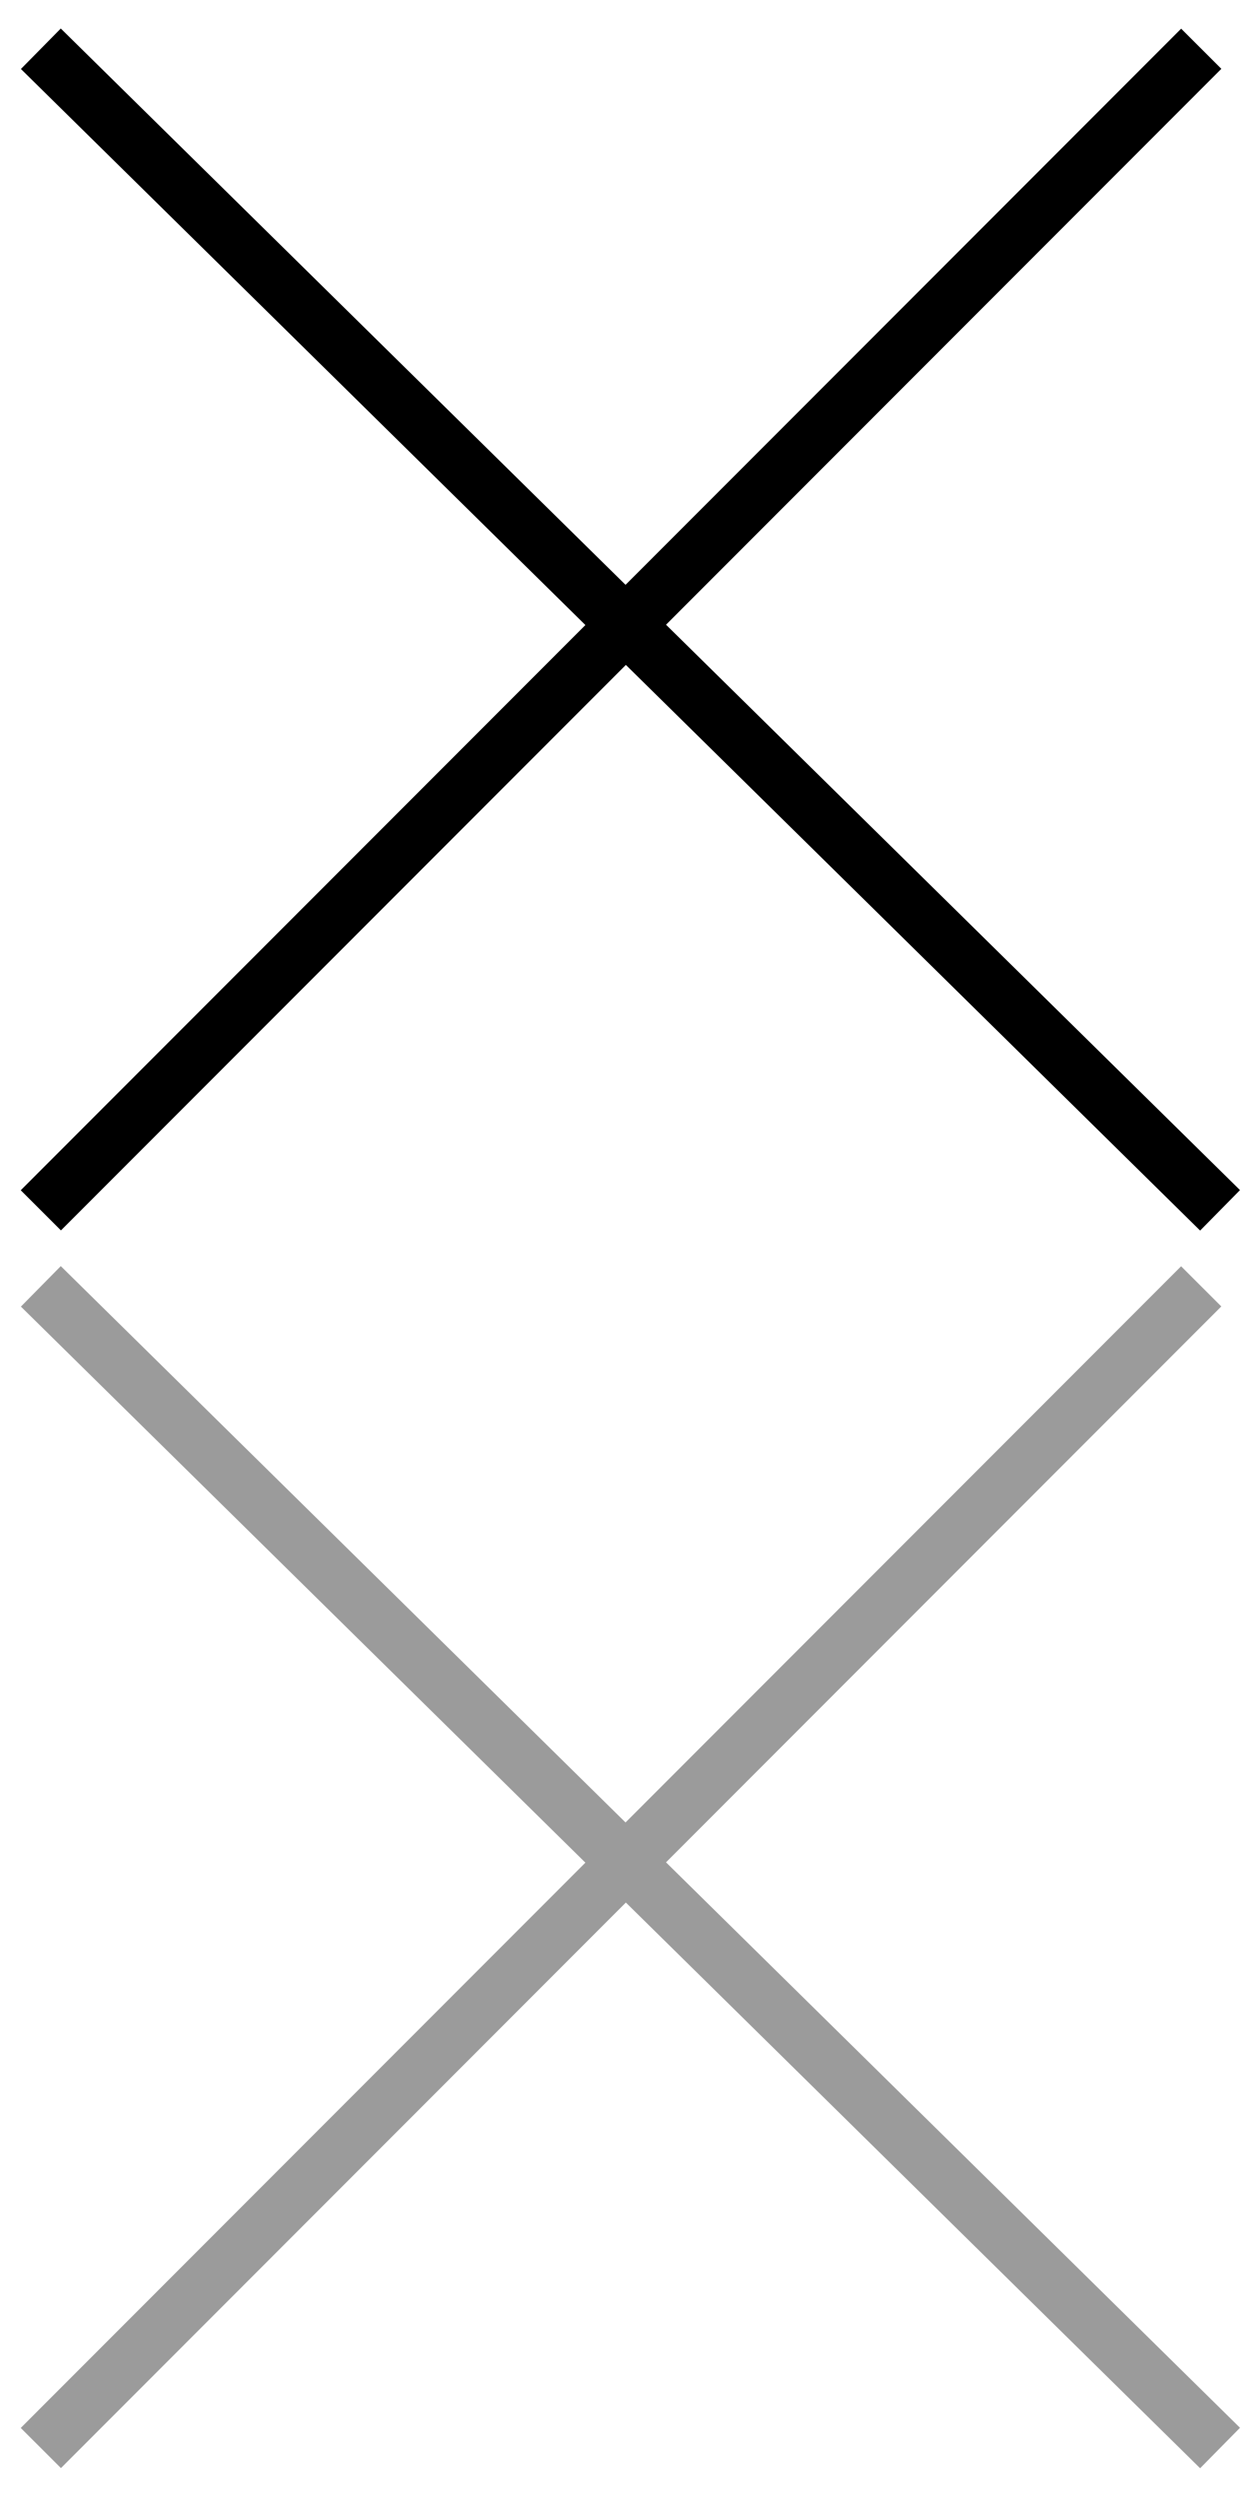
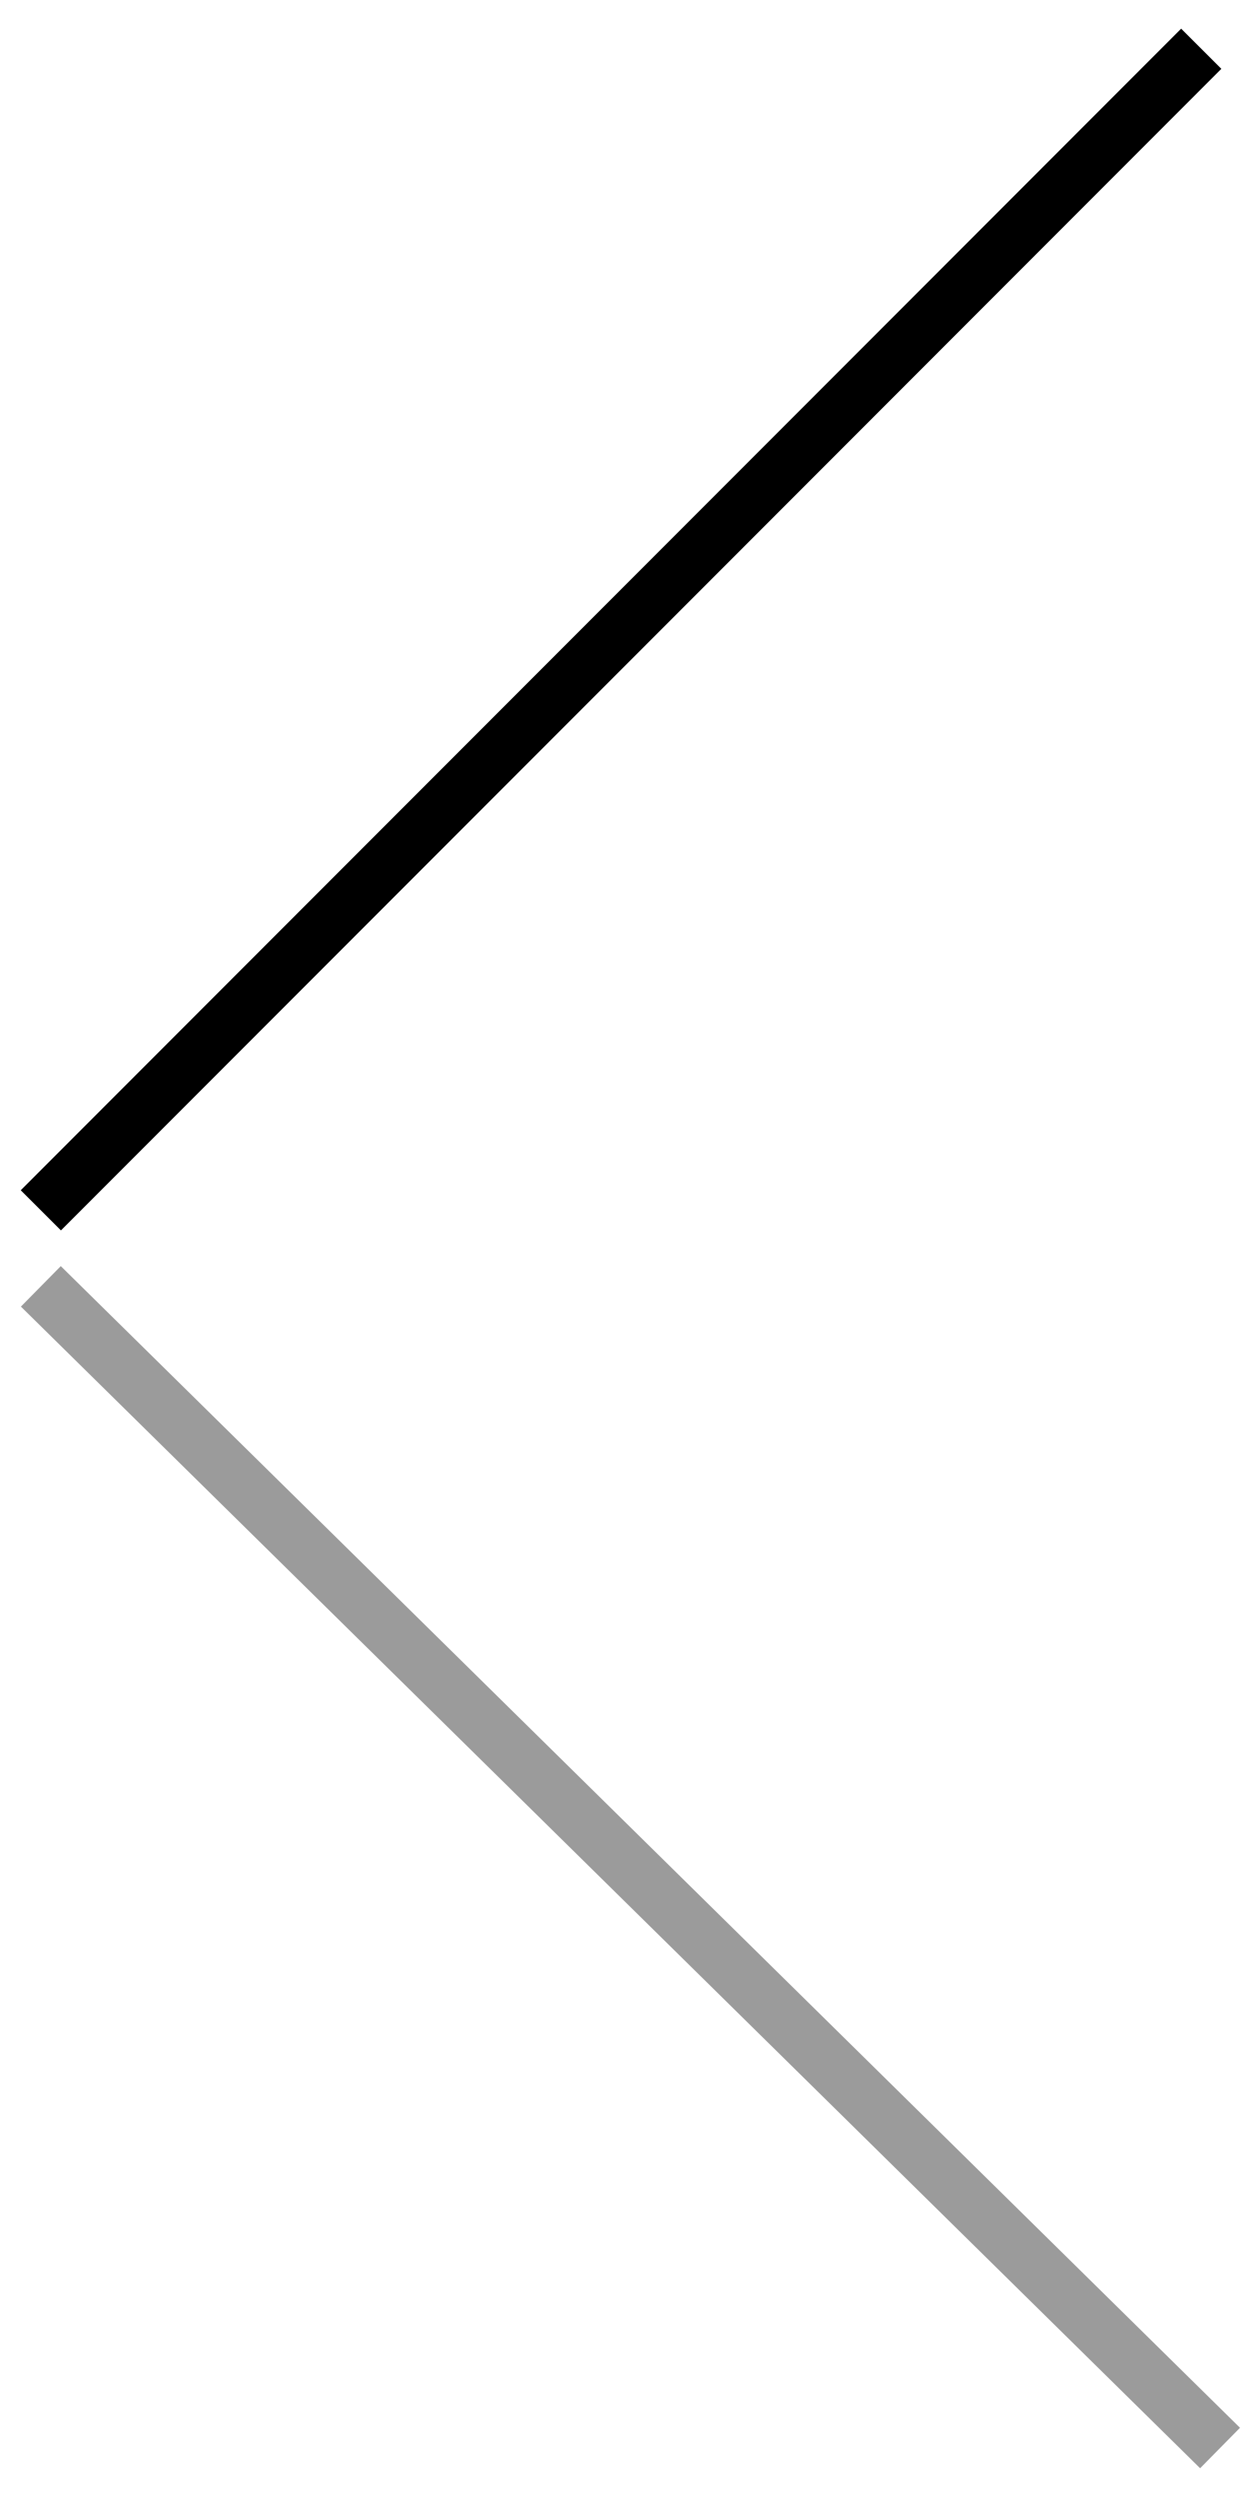
<svg xmlns="http://www.w3.org/2000/svg" version="1.1" id="Layer_1" x="0px" y="0px" width="22px" height="44px" viewBox="0 0 22 44" enable-background="new 0 0 22 44" xml:space="preserve">
  <line fill="none" stroke="#000000" stroke-miterlimit="10" x1="21.142" y1="0.858" x2="0.719" y2="21.302" />
-   <line fill="none" stroke="#000000" stroke-miterlimit="10" x1="0.719" y1="0.858" x2="21.473" y2="21.302" />
-   <line fill="none" stroke="#9B9B9B" stroke-miterlimit="10" x1="21.141" y1="22.64" x2="0.719" y2="43.085" />
  <line fill="none" stroke="#9B9B9B" stroke-miterlimit="10" x1="0.719" y1="22.64" x2="21.473" y2="43.085" />
</svg>